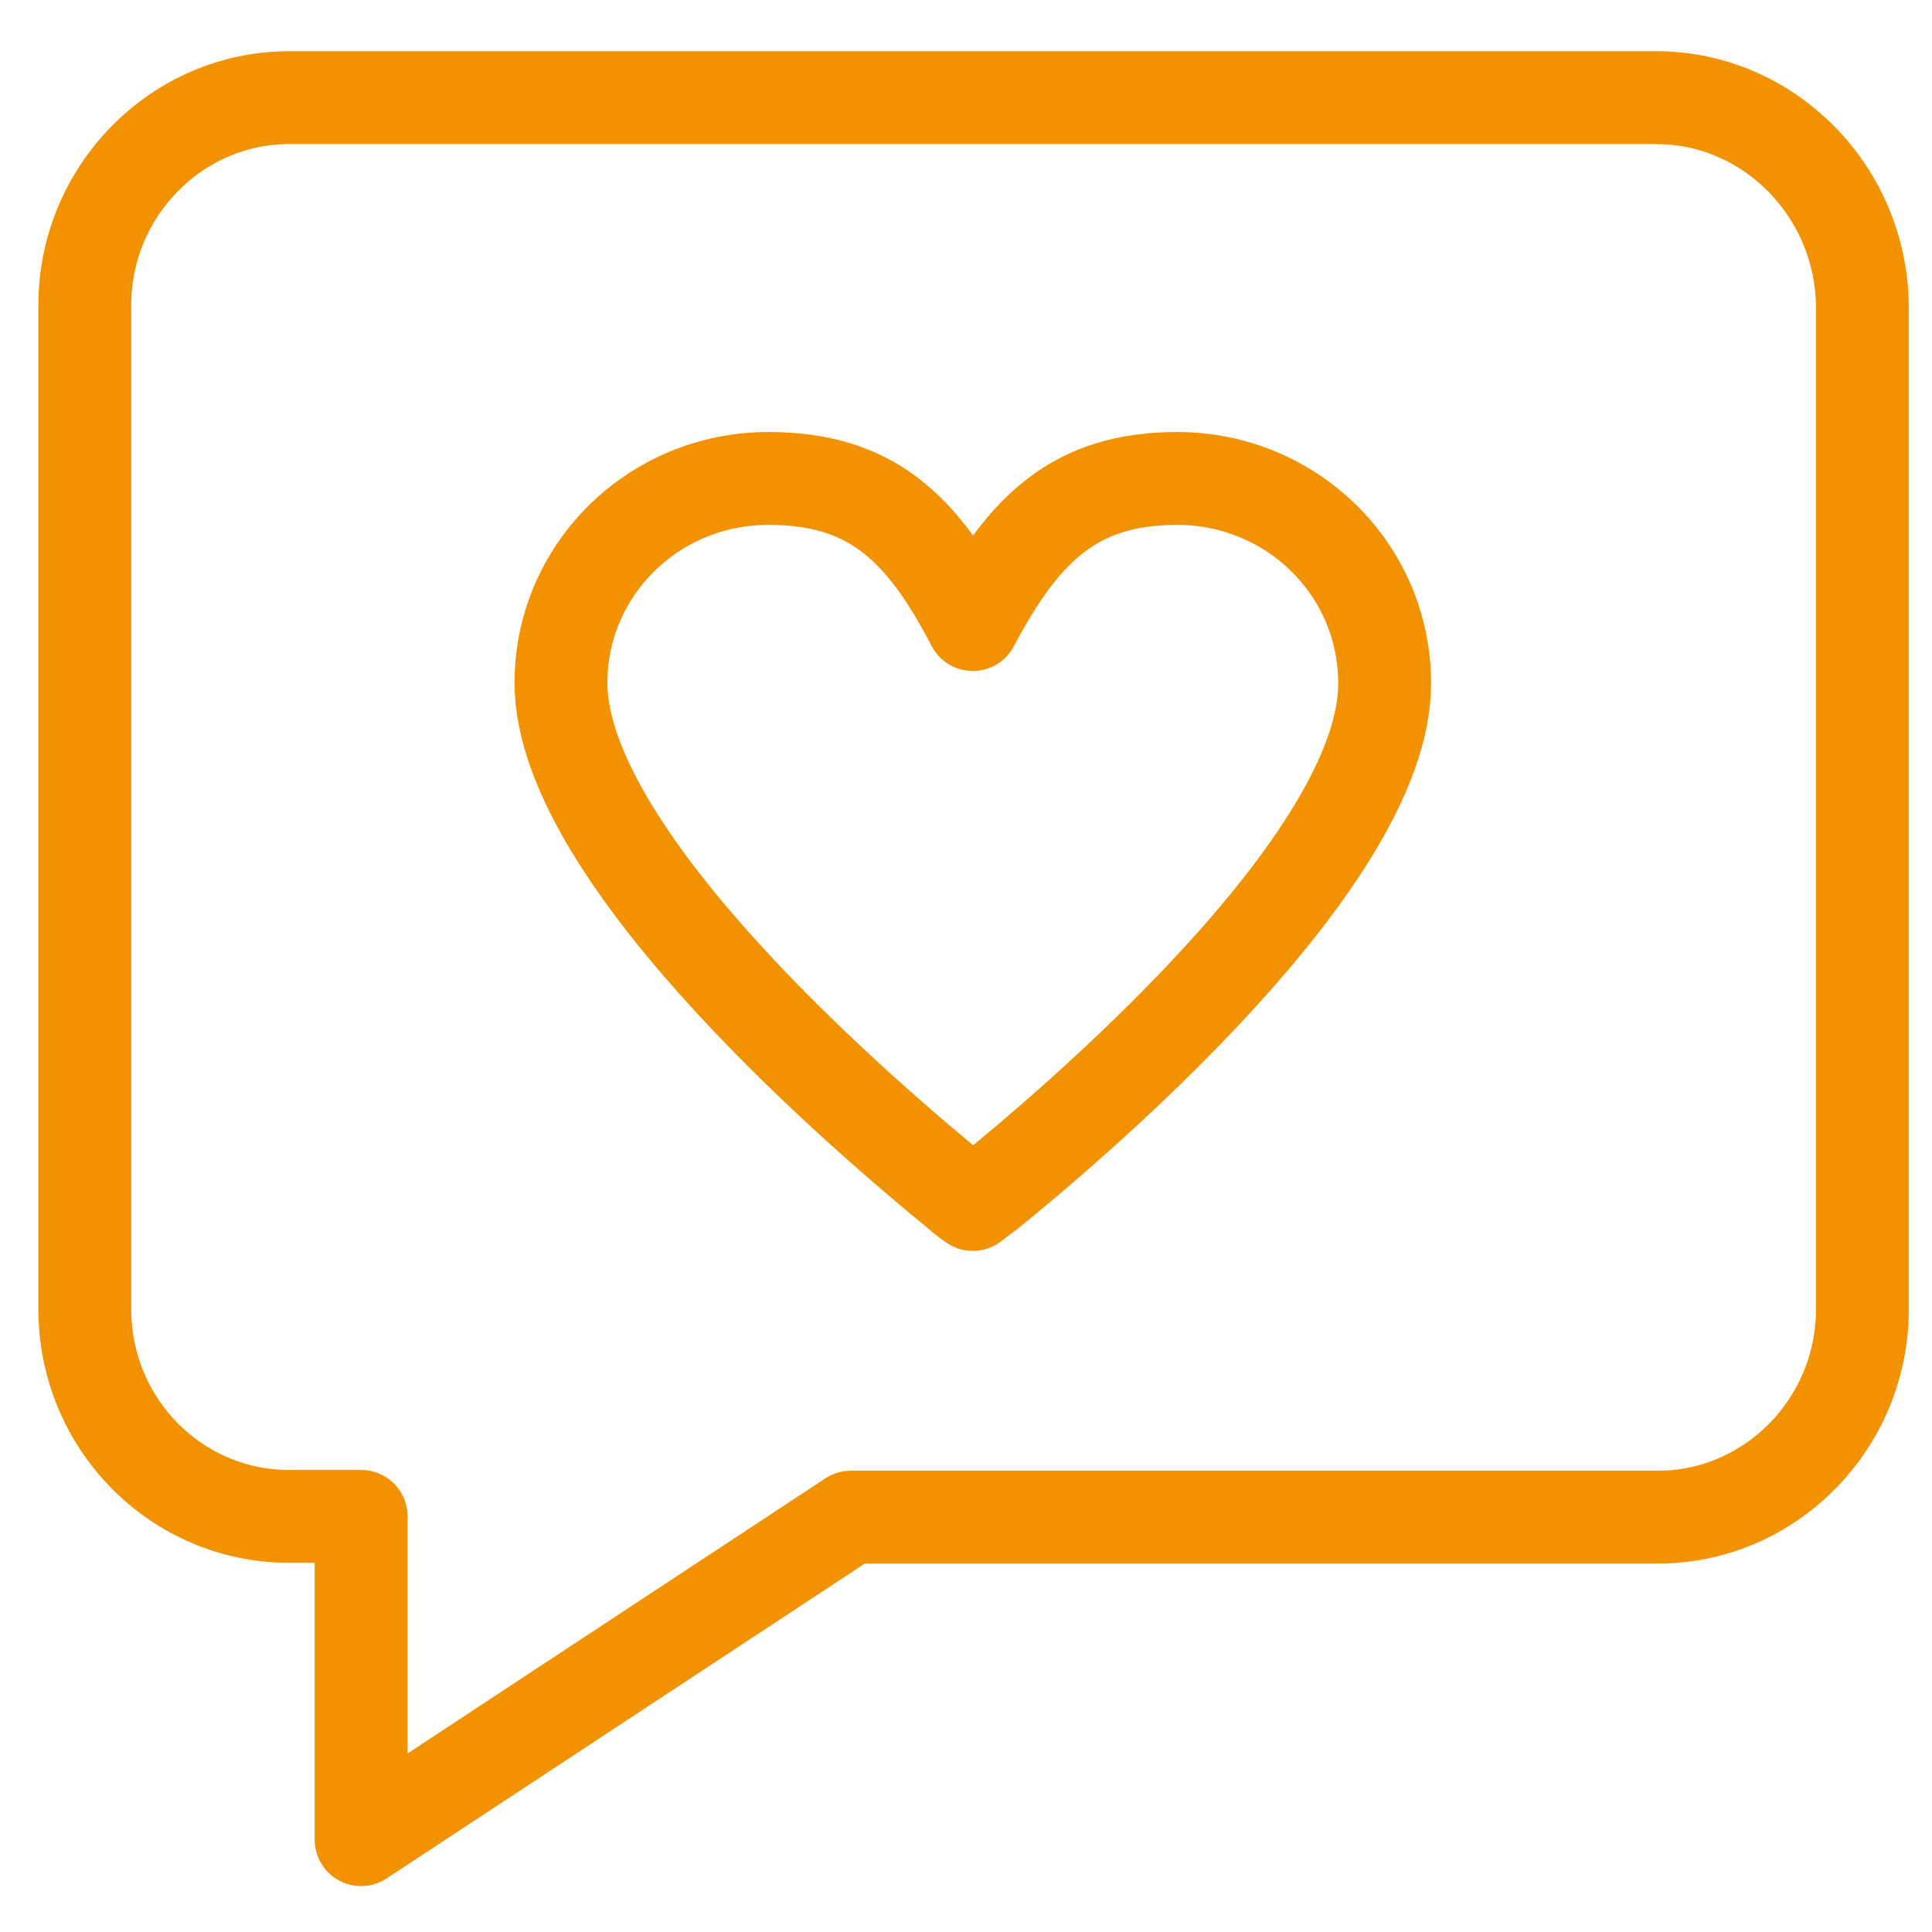
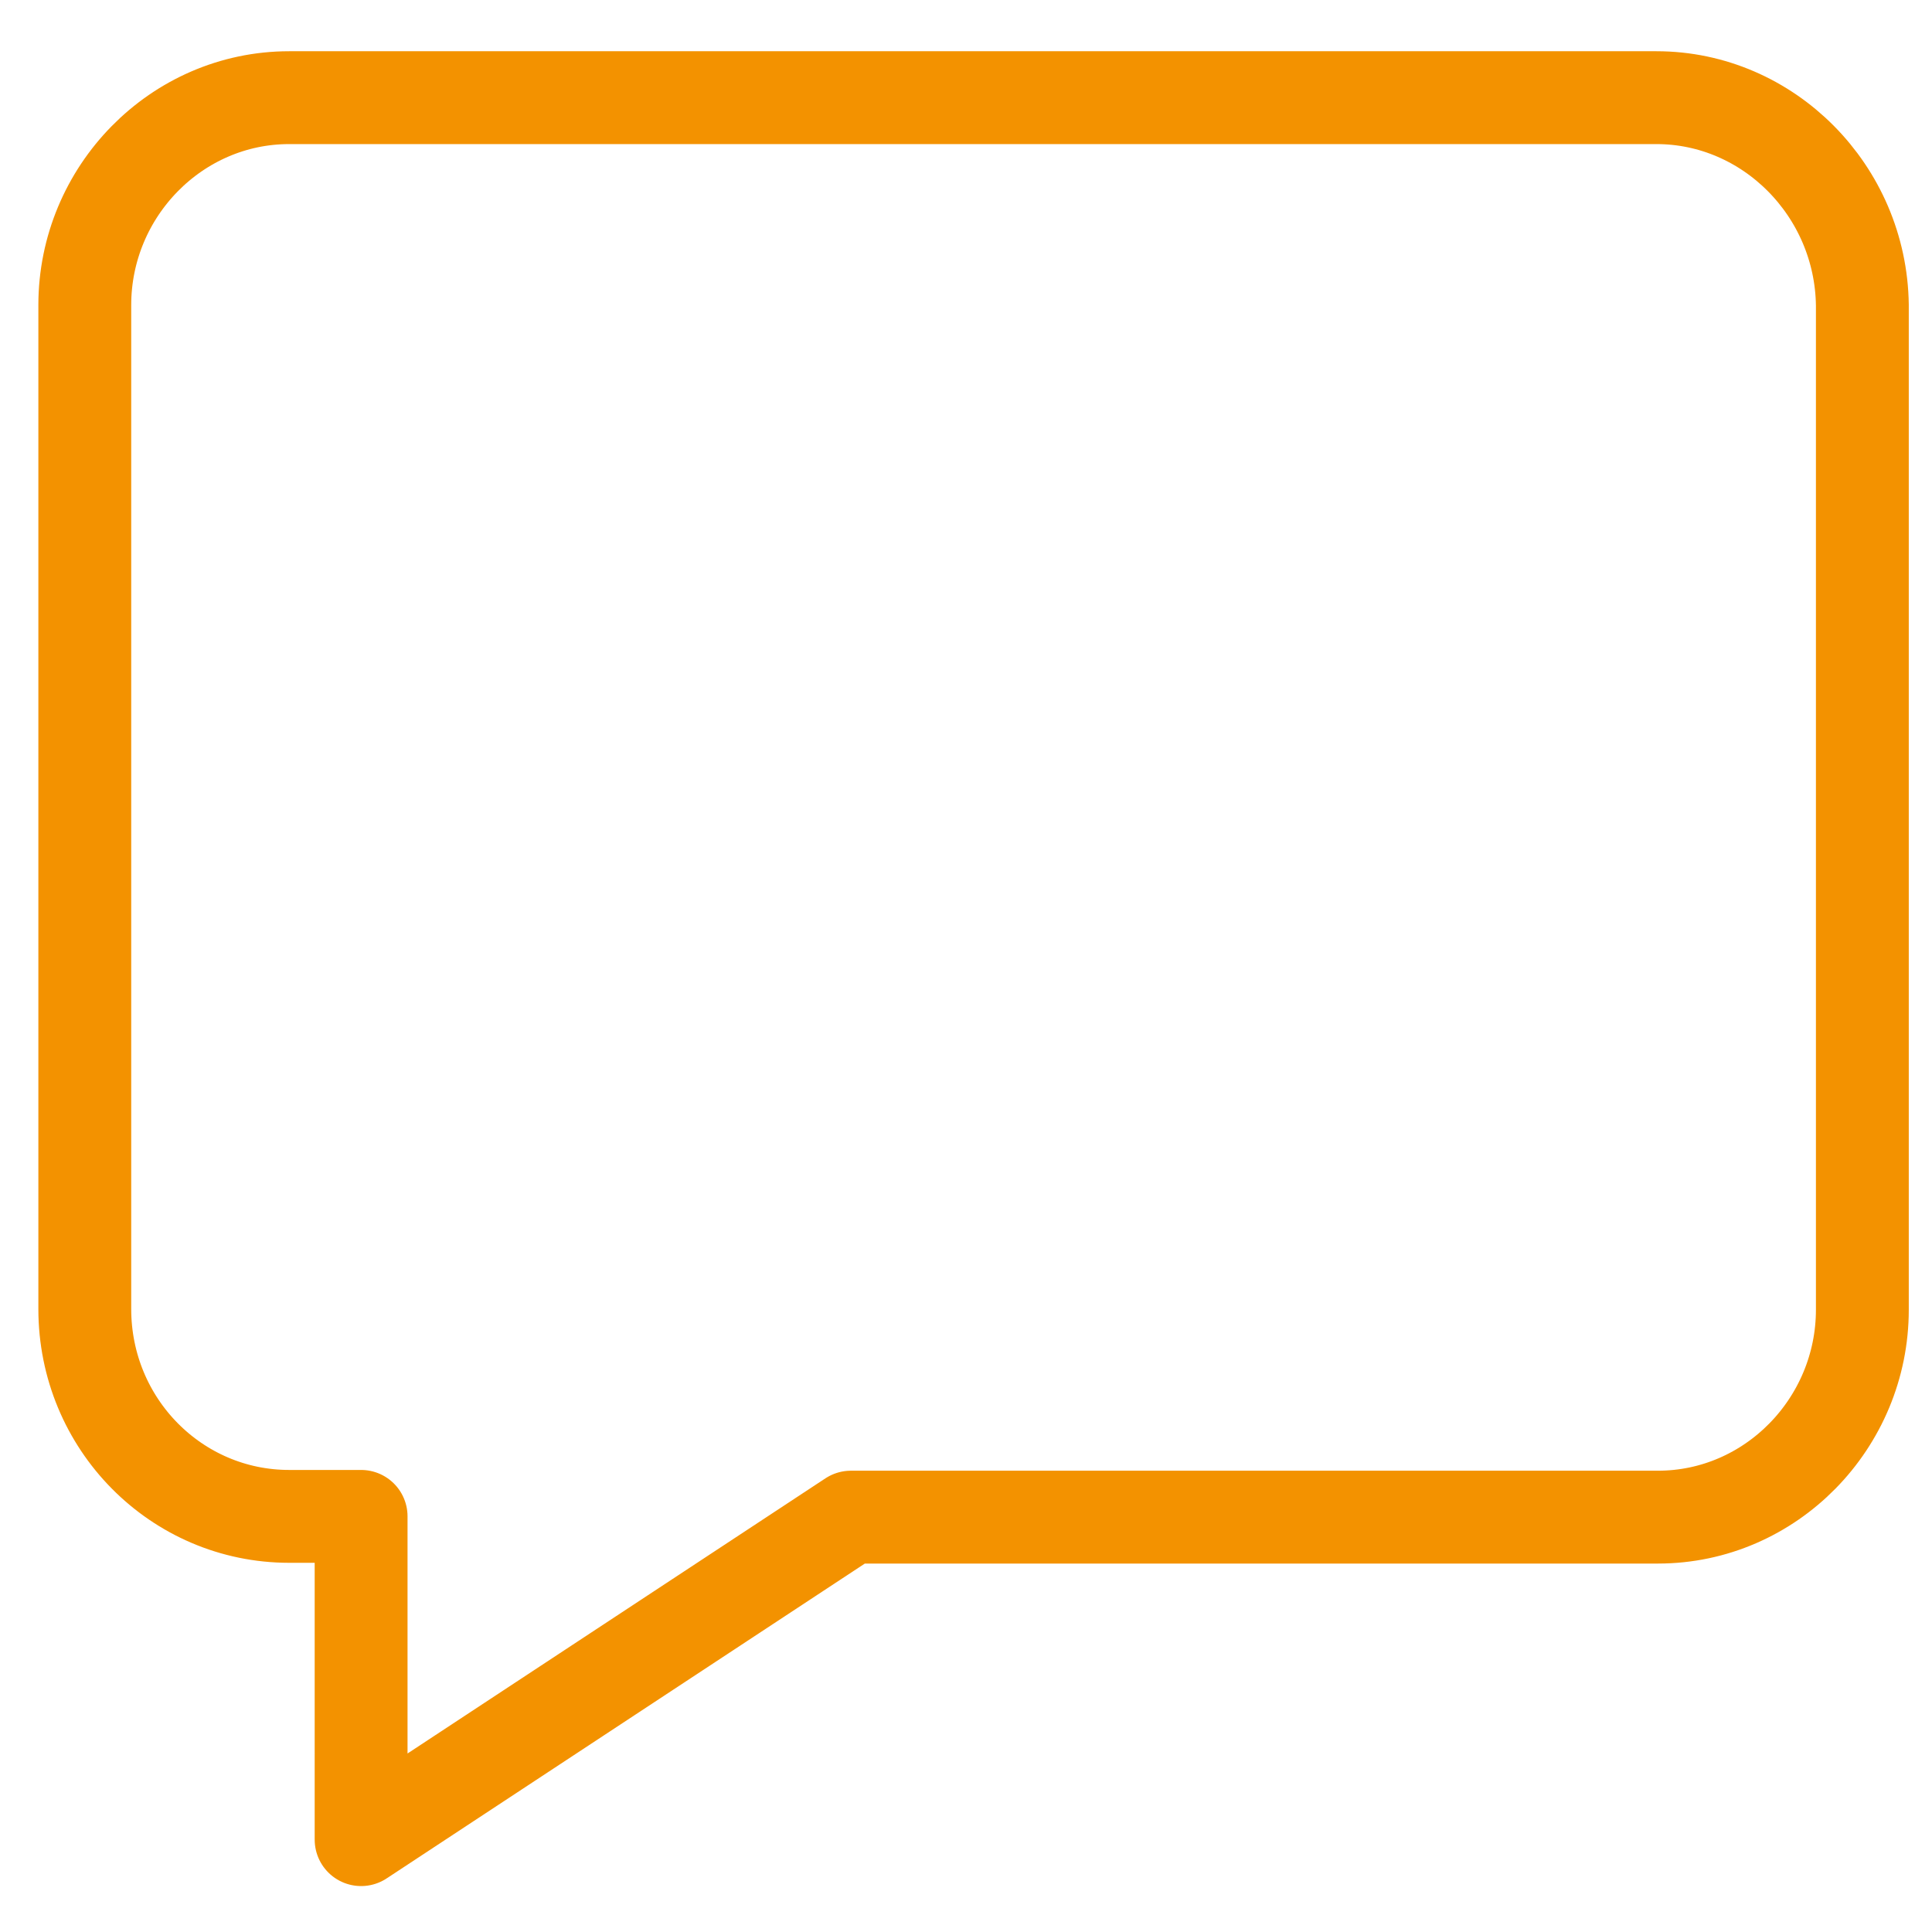
<svg xmlns="http://www.w3.org/2000/svg" version="1.1" id="b" x="0px" y="0px" viewBox="0 0 255.2 255.2" style="enable-background:new 0 0 255.2 255.2;" xml:space="preserve">
  <style type="text/css"> .st0{fill:none;stroke:#F39200;stroke-width:12.265;stroke-linecap:round;stroke-linejoin:round;stroke-miterlimit:10;} </style>
  <g>
    <g>
      <g>
        <g>
          <g>
-             <path class="st0" d="M218.8,12.9H38.2c-14.9,0-27,12.4-27,27.4v132.6c0,15.2,12.1,27.4,27,27.4h9.5V243l64.7-42.6h106.6 c14.9,0,27-12.4,27-27.4V40.3C245.8,25.2,233.6,12.9,218.8,12.9z" />
+             <path class="st0" d="M218.8,12.9H38.2c-14.9,0-27,12.4-27,27.4v132.6c0,15.2,12.1,27.4,27,27.4h9.5V243l64.7-42.6h106.6 c14.9,0,27-12.4,27-27.4V40.3C245.8,25.2,233.6,12.9,218.8,12.9" />
          </g>
        </g>
      </g>
    </g>
    <g>
-       <path id="Health_00000178893433445576658250000004621847247640138627_" class="st0" d="M155.5,63.2c-13.3,0-20.2,6.4-27,19.3 c-6.7-12.9-13.5-19.3-27-19.3c-15.2,0-27.4,12.1-27.4,27c0,23.6,42.2,59,52.6,67.5c0.5,0.5,1.8,1.4,1.8,1.4s1.4-1.1,2-1.5 c10.6-8.6,52.4-43.7,52.4-67.3C182.9,75.1,170.5,63.2,155.5,63.2z" />
-     </g>
+       </g>
  </g>
</svg>